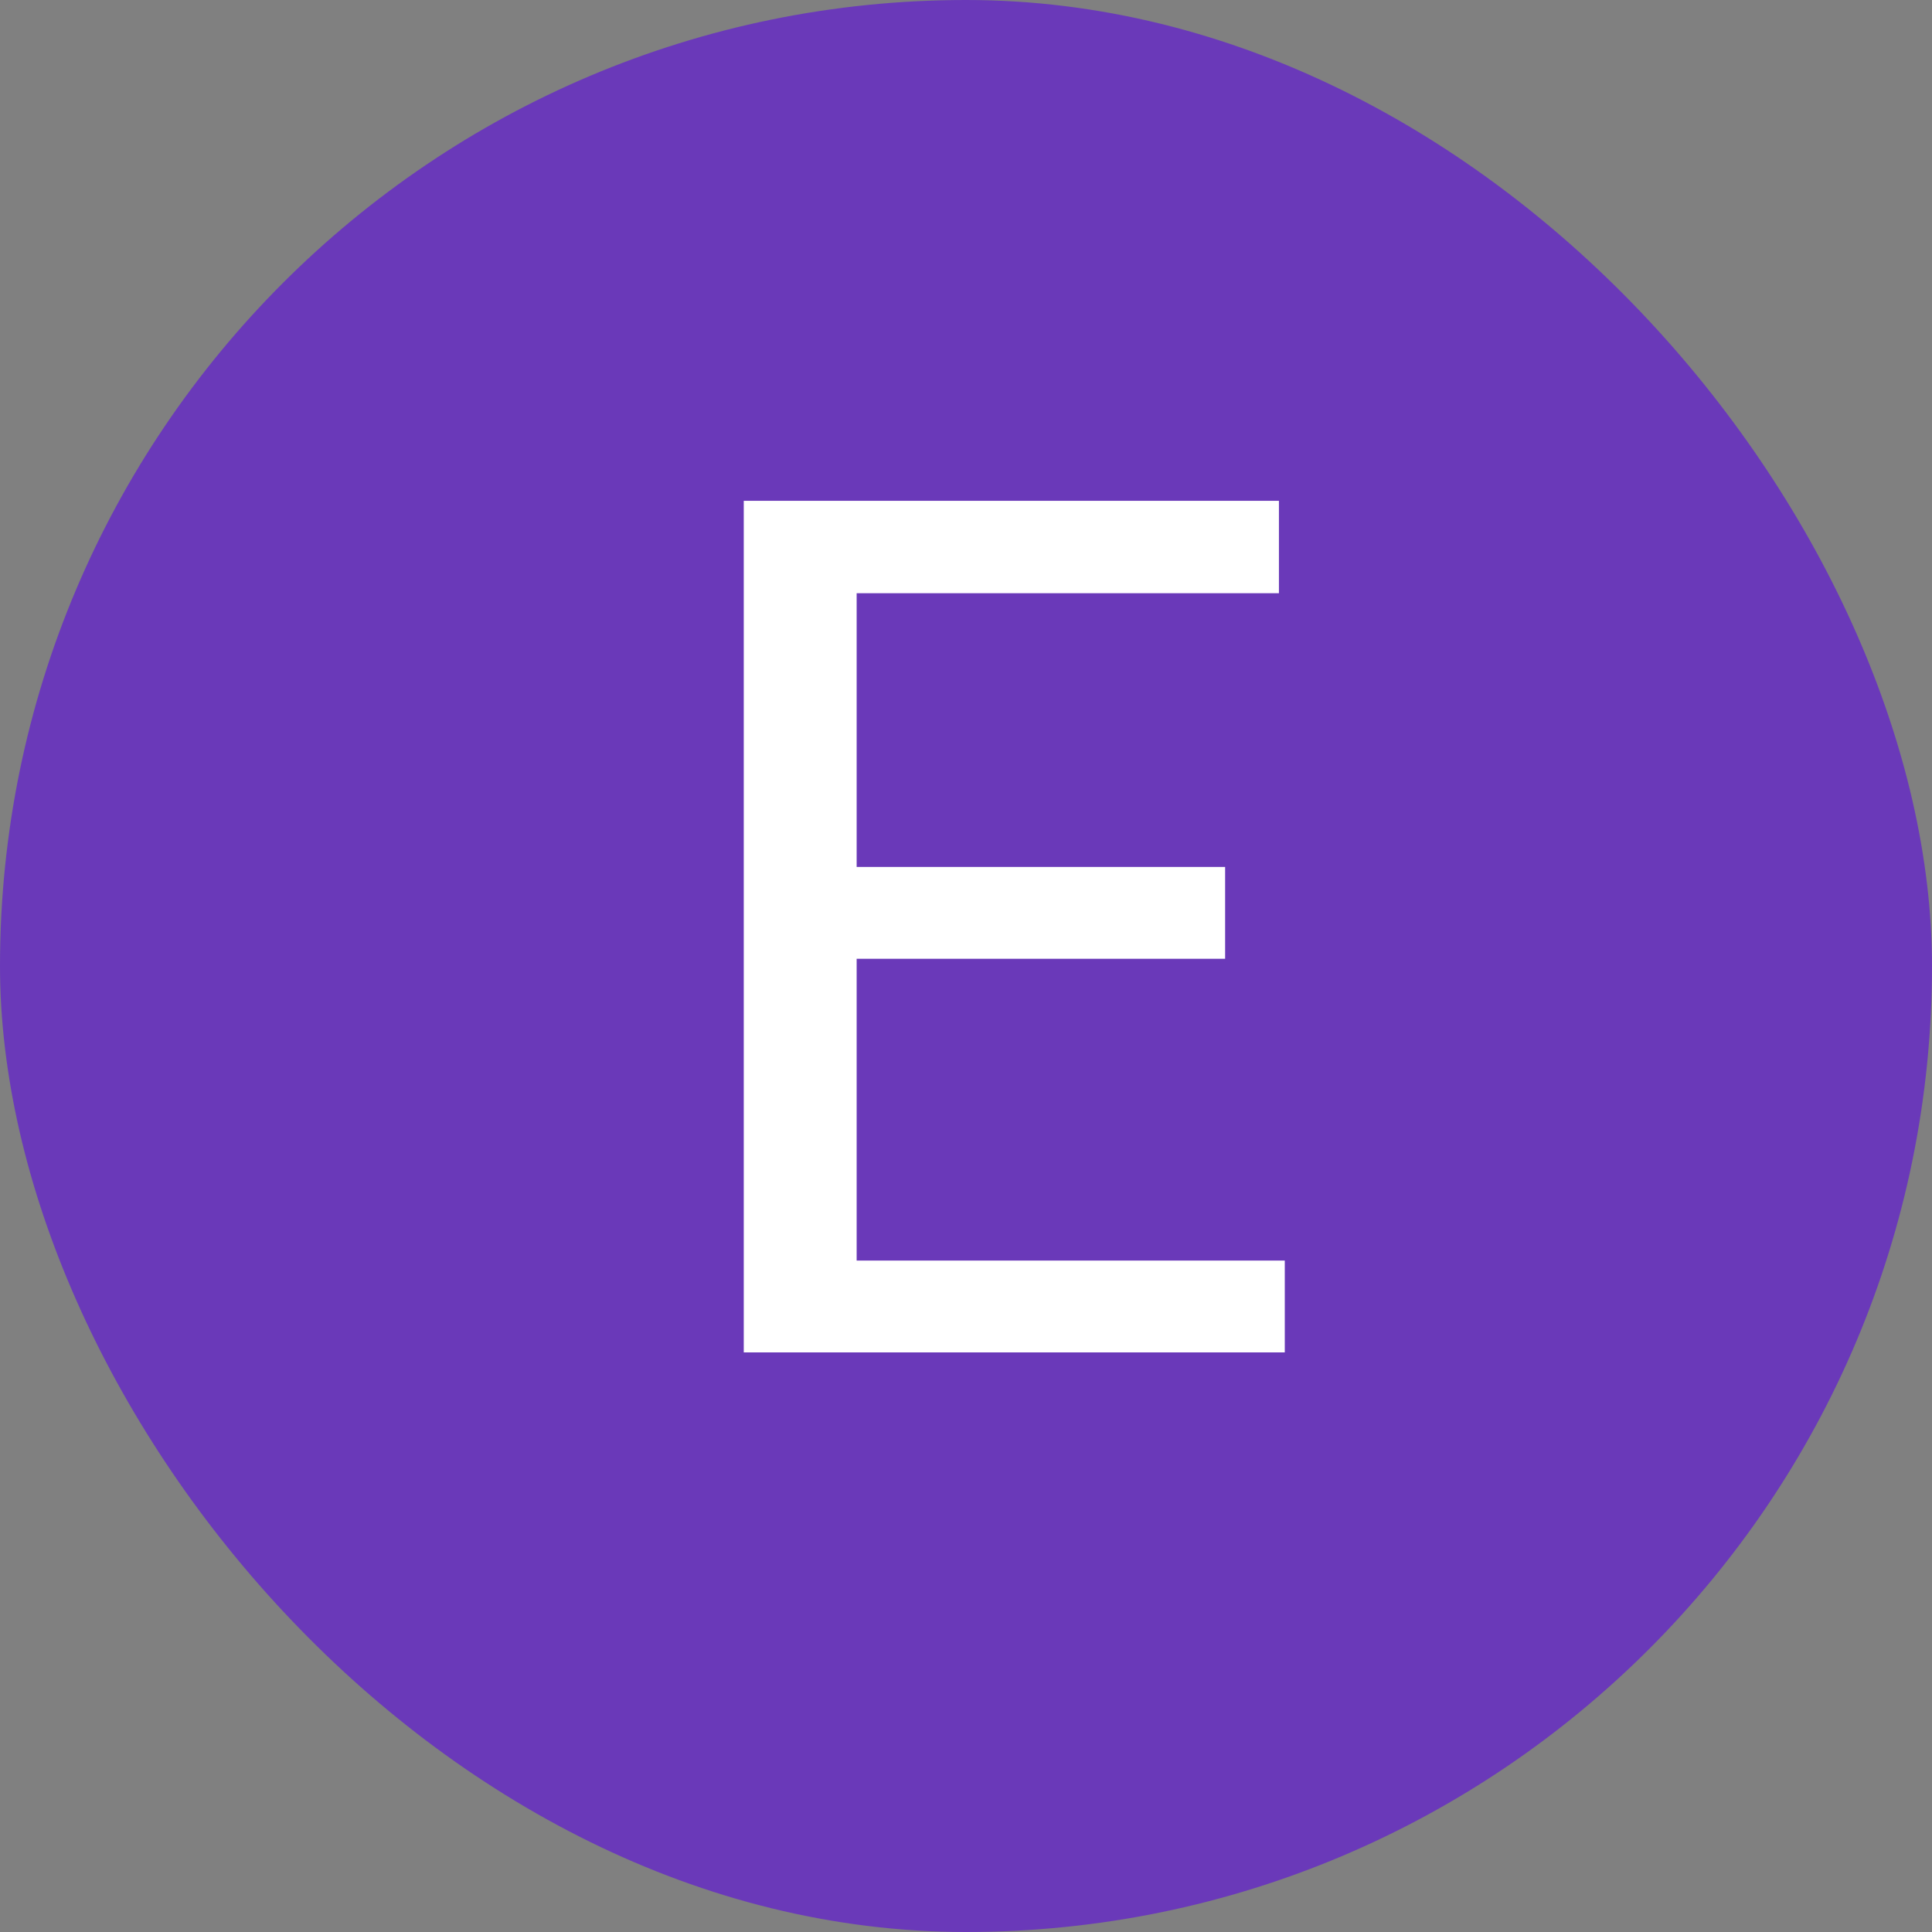
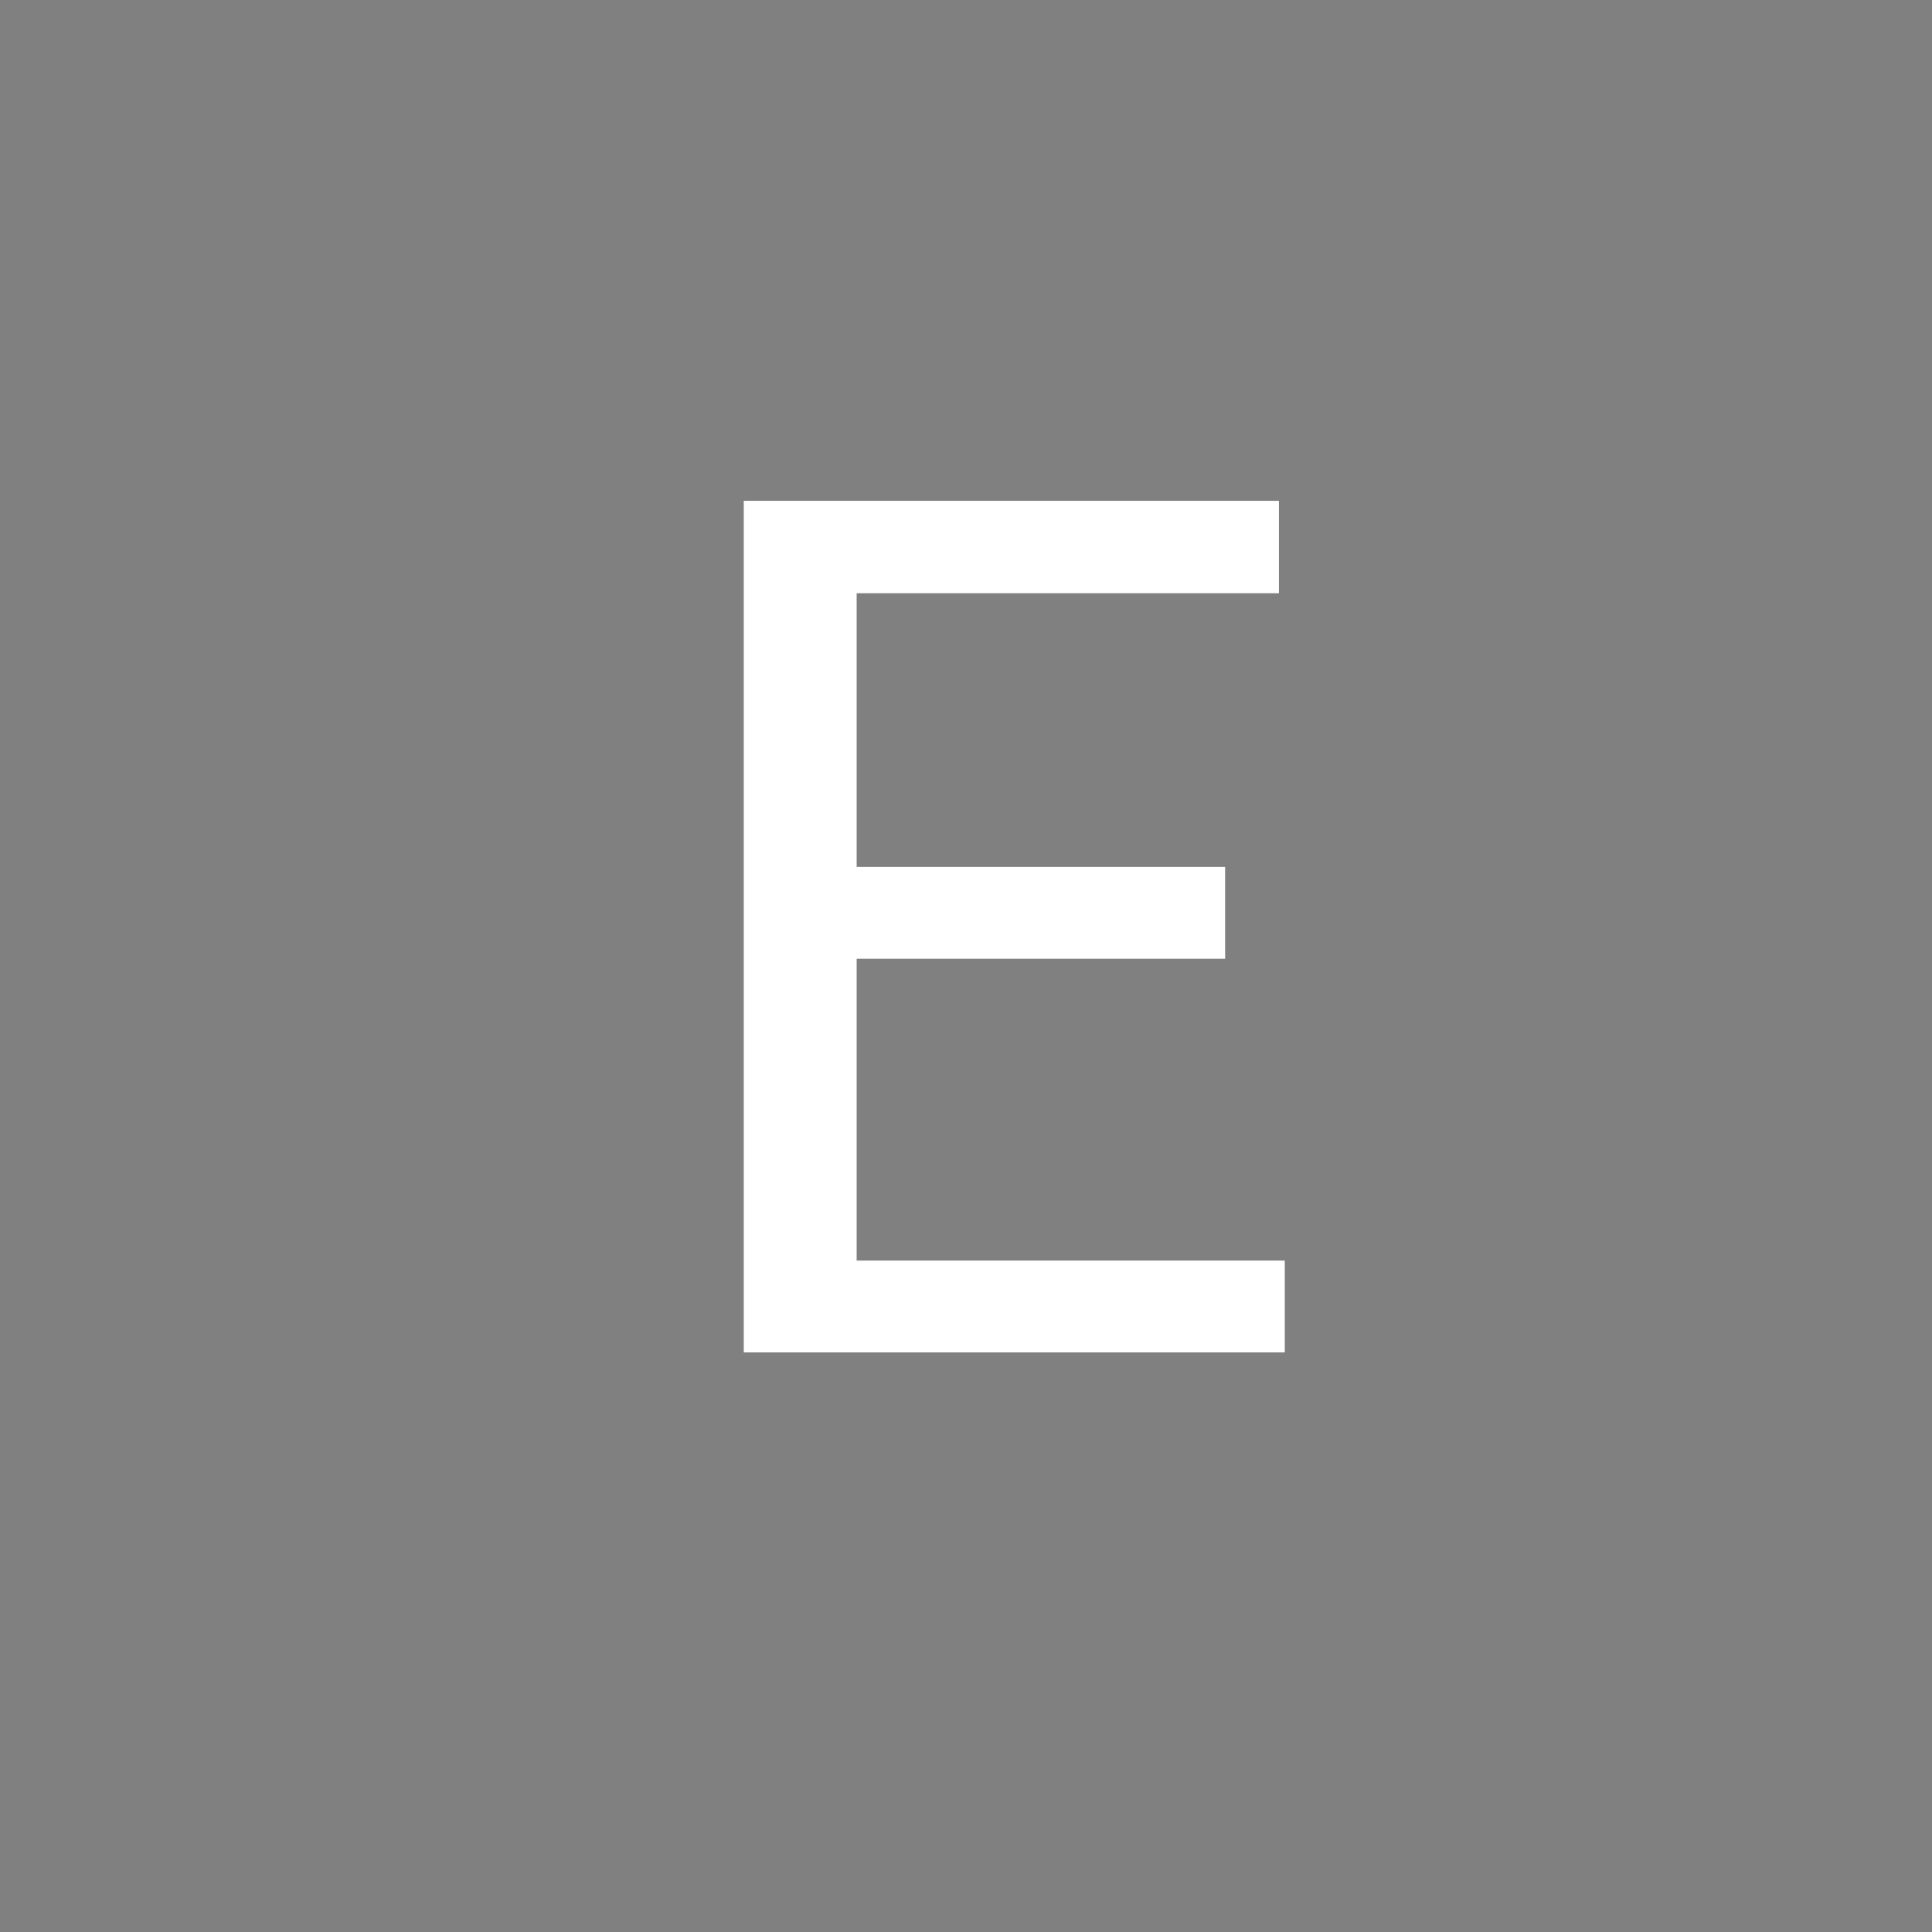
<svg xmlns="http://www.w3.org/2000/svg" width="100" height="100" viewBox="0 0 100 100" fill="none">
  <rect x="0" y="0" width="100" height="100" fill="#808080" stroke="none" />
-   <rect width="100" height="100" rx="50" fill="#6A39B9" />
  <path d="M66.5 65.247V70H43.159V65.247H66.5ZM44.34 25.922V70H38.497V25.922H44.34ZM63.412 44.873V49.626H43.159V44.873H63.412ZM66.197 25.922V30.705H43.159V25.922H66.197Z" fill="white" />
</svg>